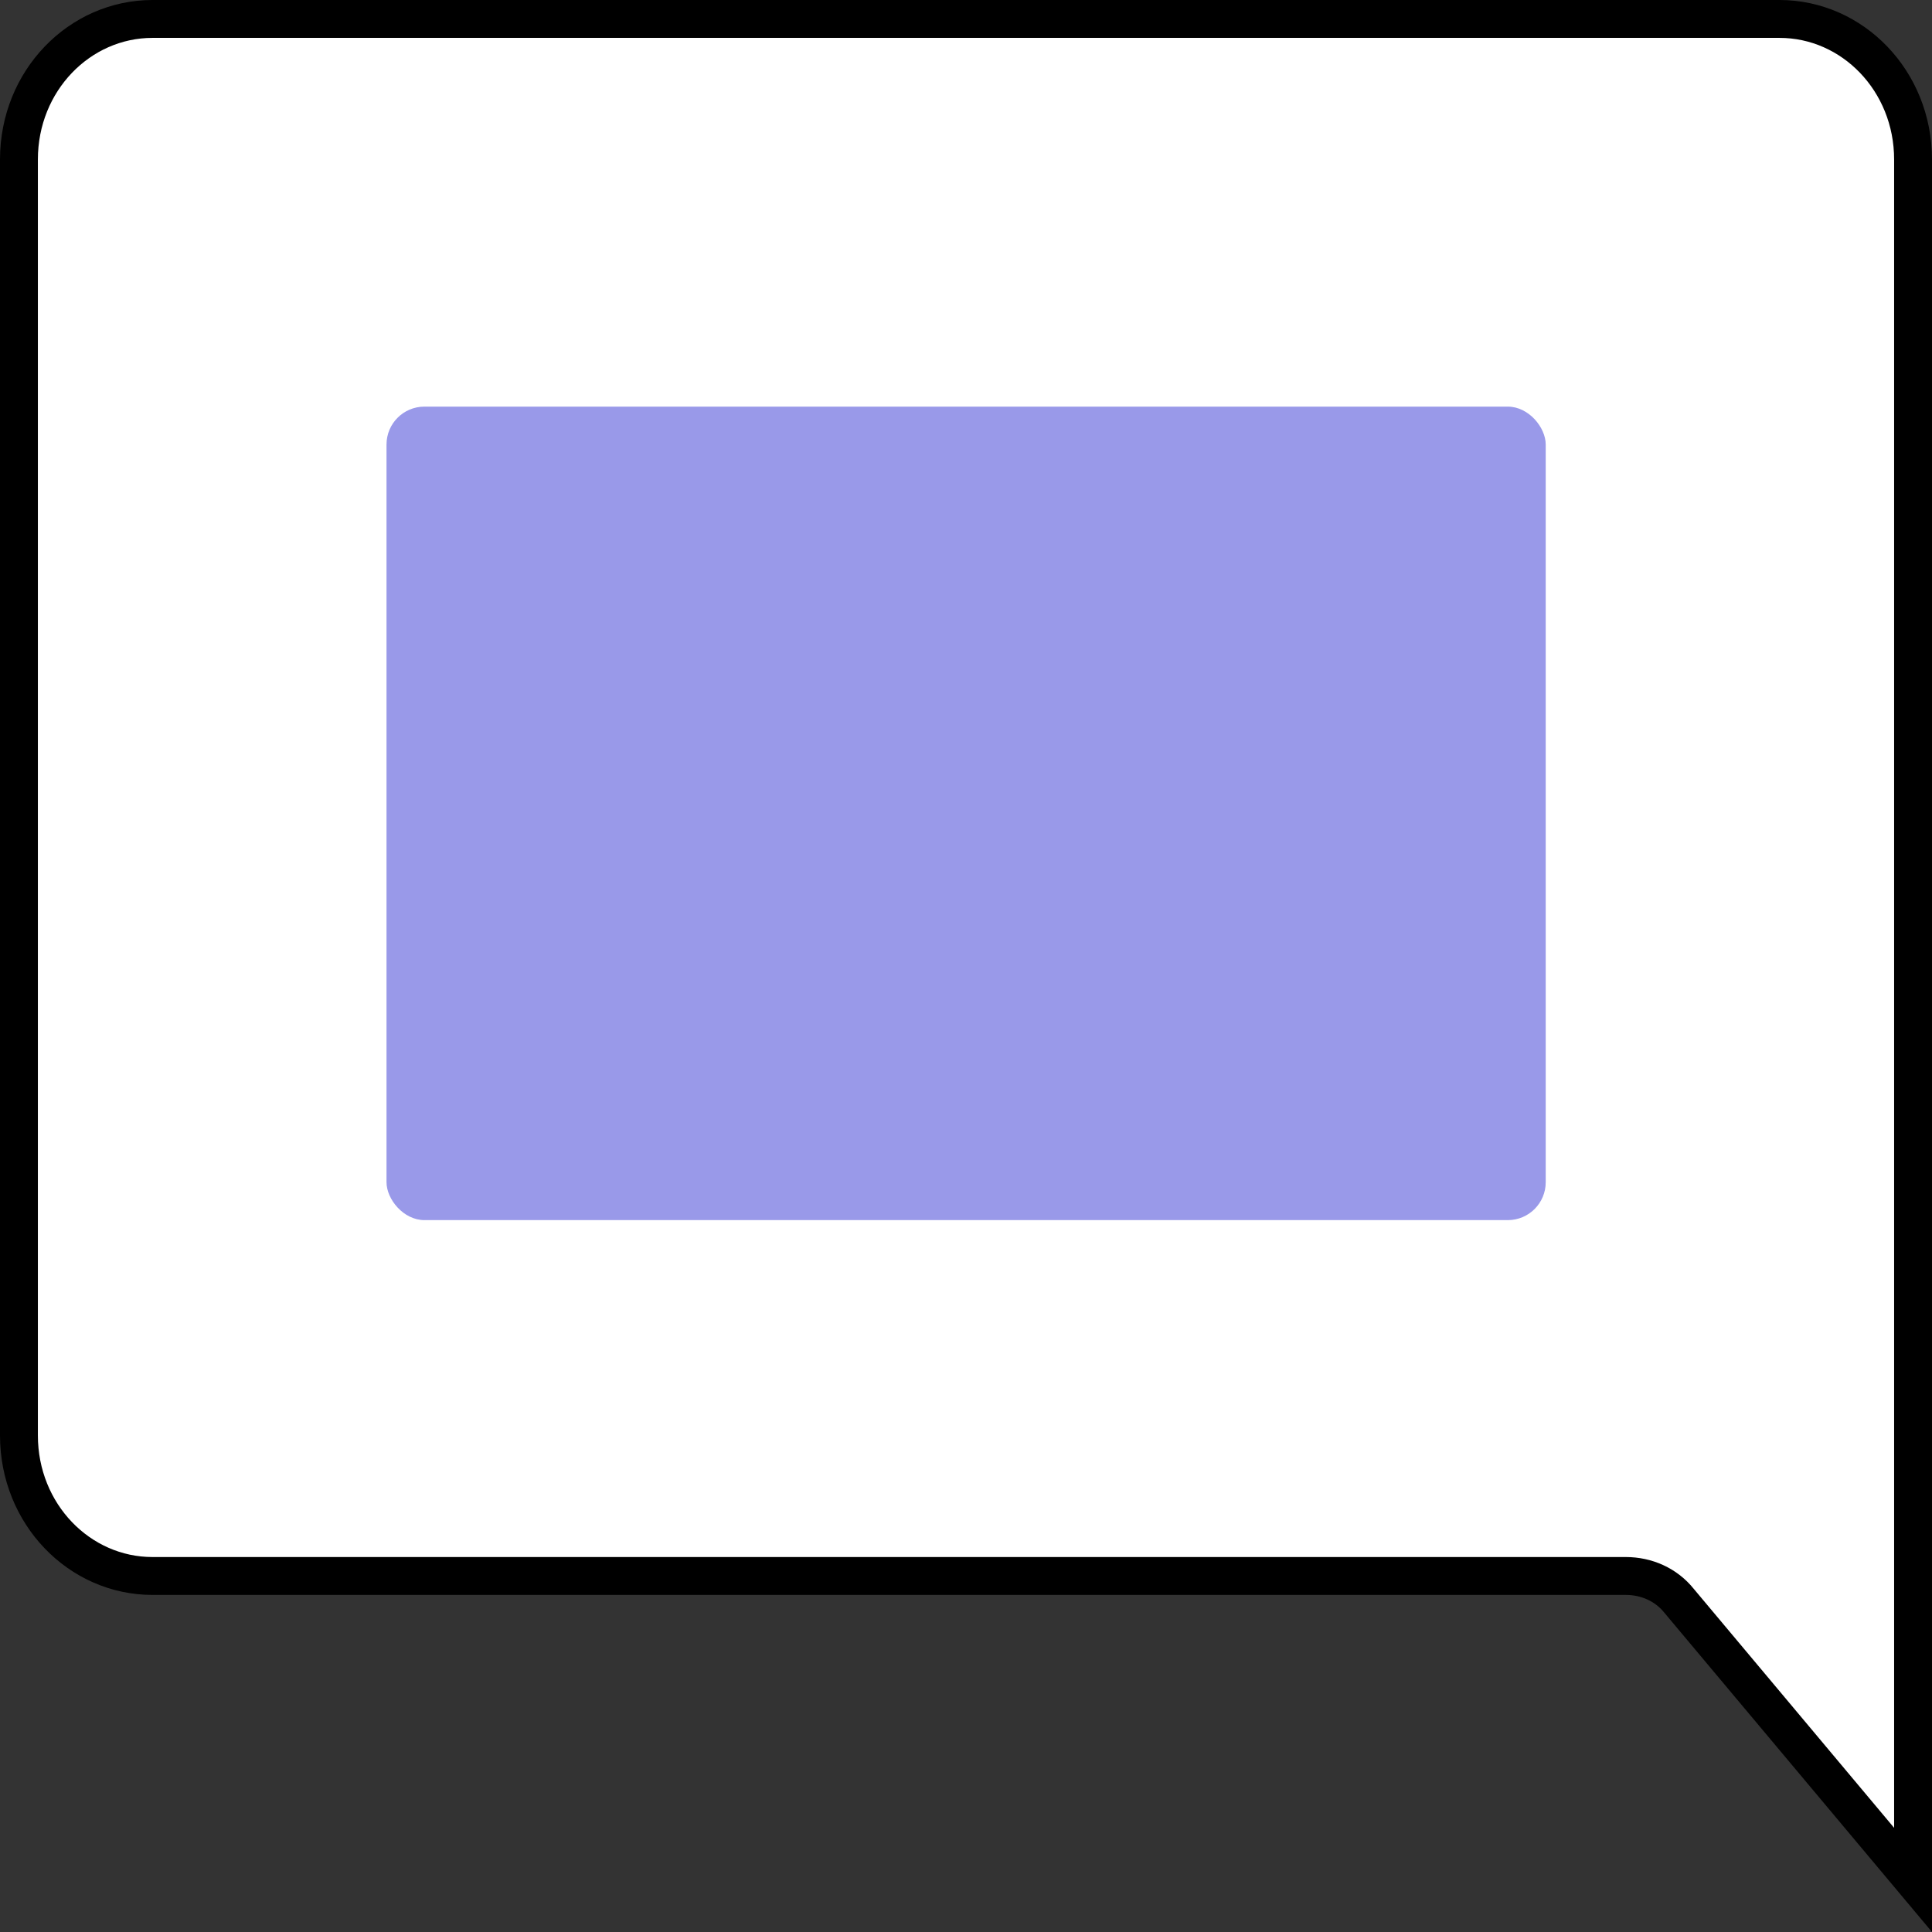
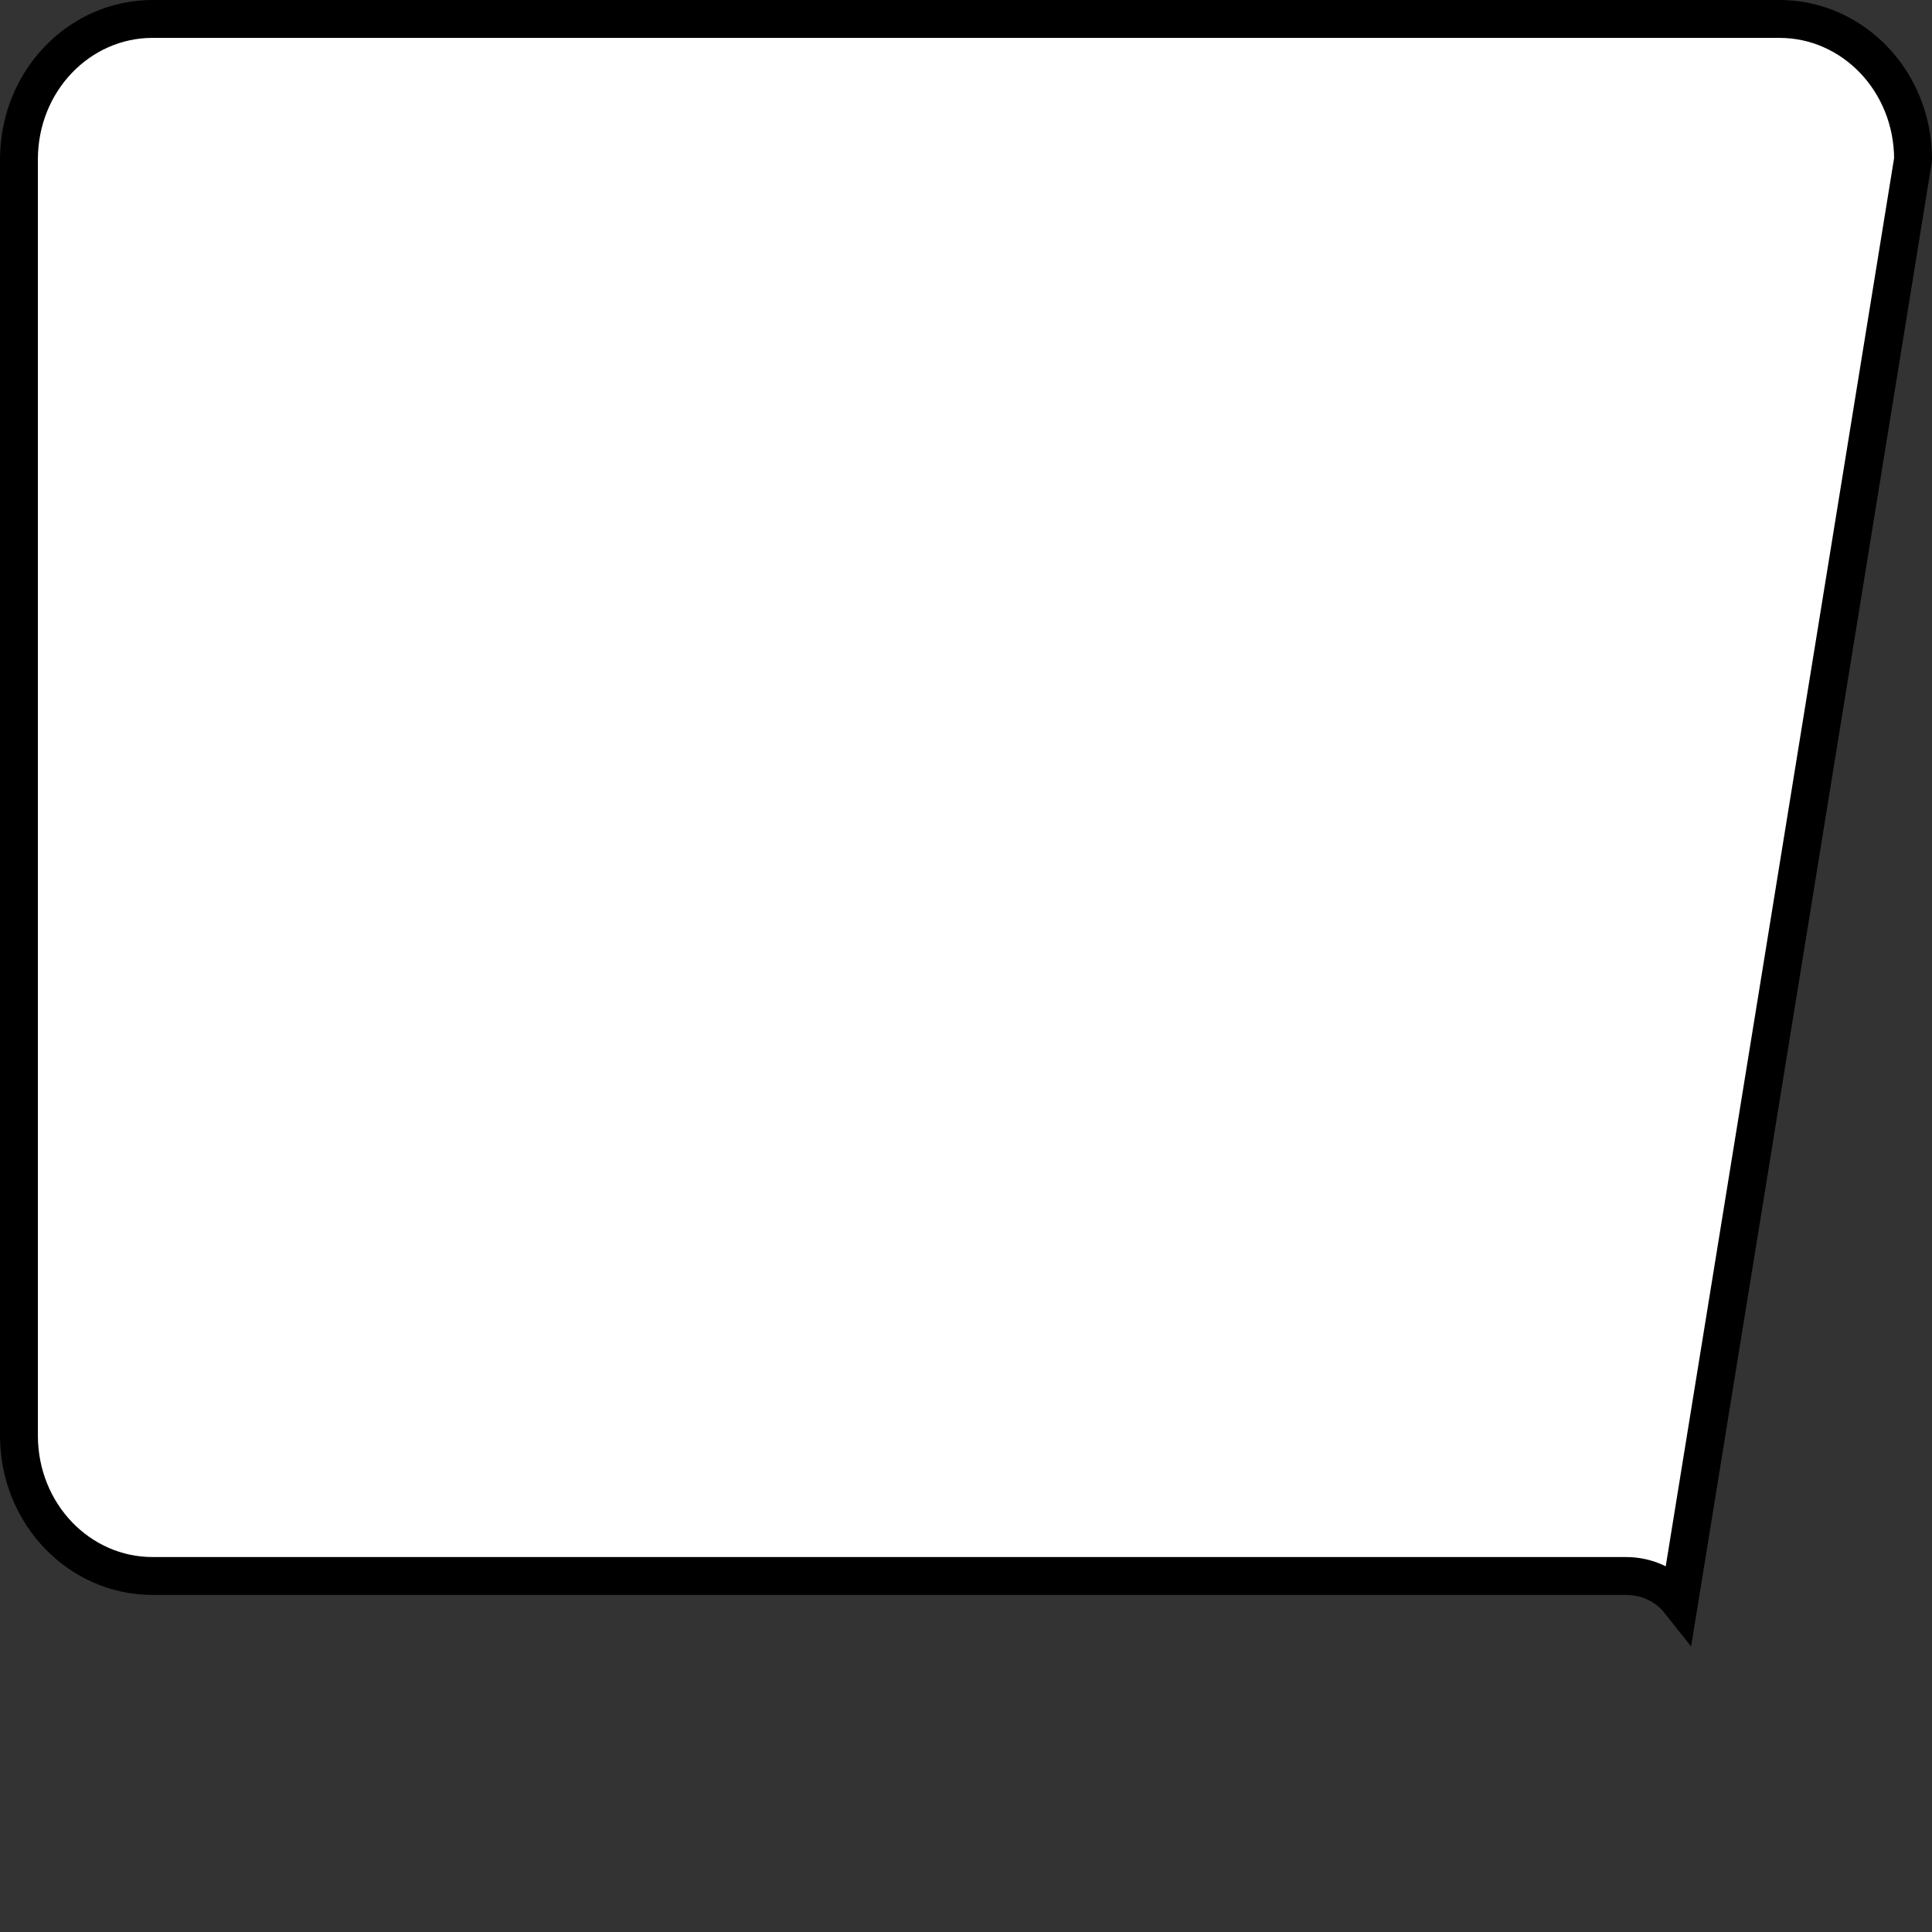
<svg xmlns="http://www.w3.org/2000/svg" width="51" height="51" viewBox="0 0 51 51" fill="none">
  <rect x="0" y="0" width="51" height="51" fill="#333333" stroke="none" />
-   <path d="M50.5 4.21V49.625L44.329 42.264C43.983 41.828 43.459 41.602 42.92 41.602H4.026C2.095 41.602 0.5 39.967 0.5 37.892V4.21C0.5 2.135 2.095 0.5 4.026 0.5H46.974C48.905 0.5 50.5 2.135 50.5 4.21Z" fill="white" stroke="black" />
-   <rect x="10.203" y="10.734" width="30.6" height="21.474" rx="1" fill="#9999E9" />
+   <path d="M50.5 4.21L44.329 42.264C43.983 41.828 43.459 41.602 42.92 41.602H4.026C2.095 41.602 0.5 39.967 0.5 37.892V4.21C0.5 2.135 2.095 0.5 4.026 0.5H46.974C48.905 0.5 50.5 2.135 50.5 4.21Z" fill="white" stroke="black" />
</svg>